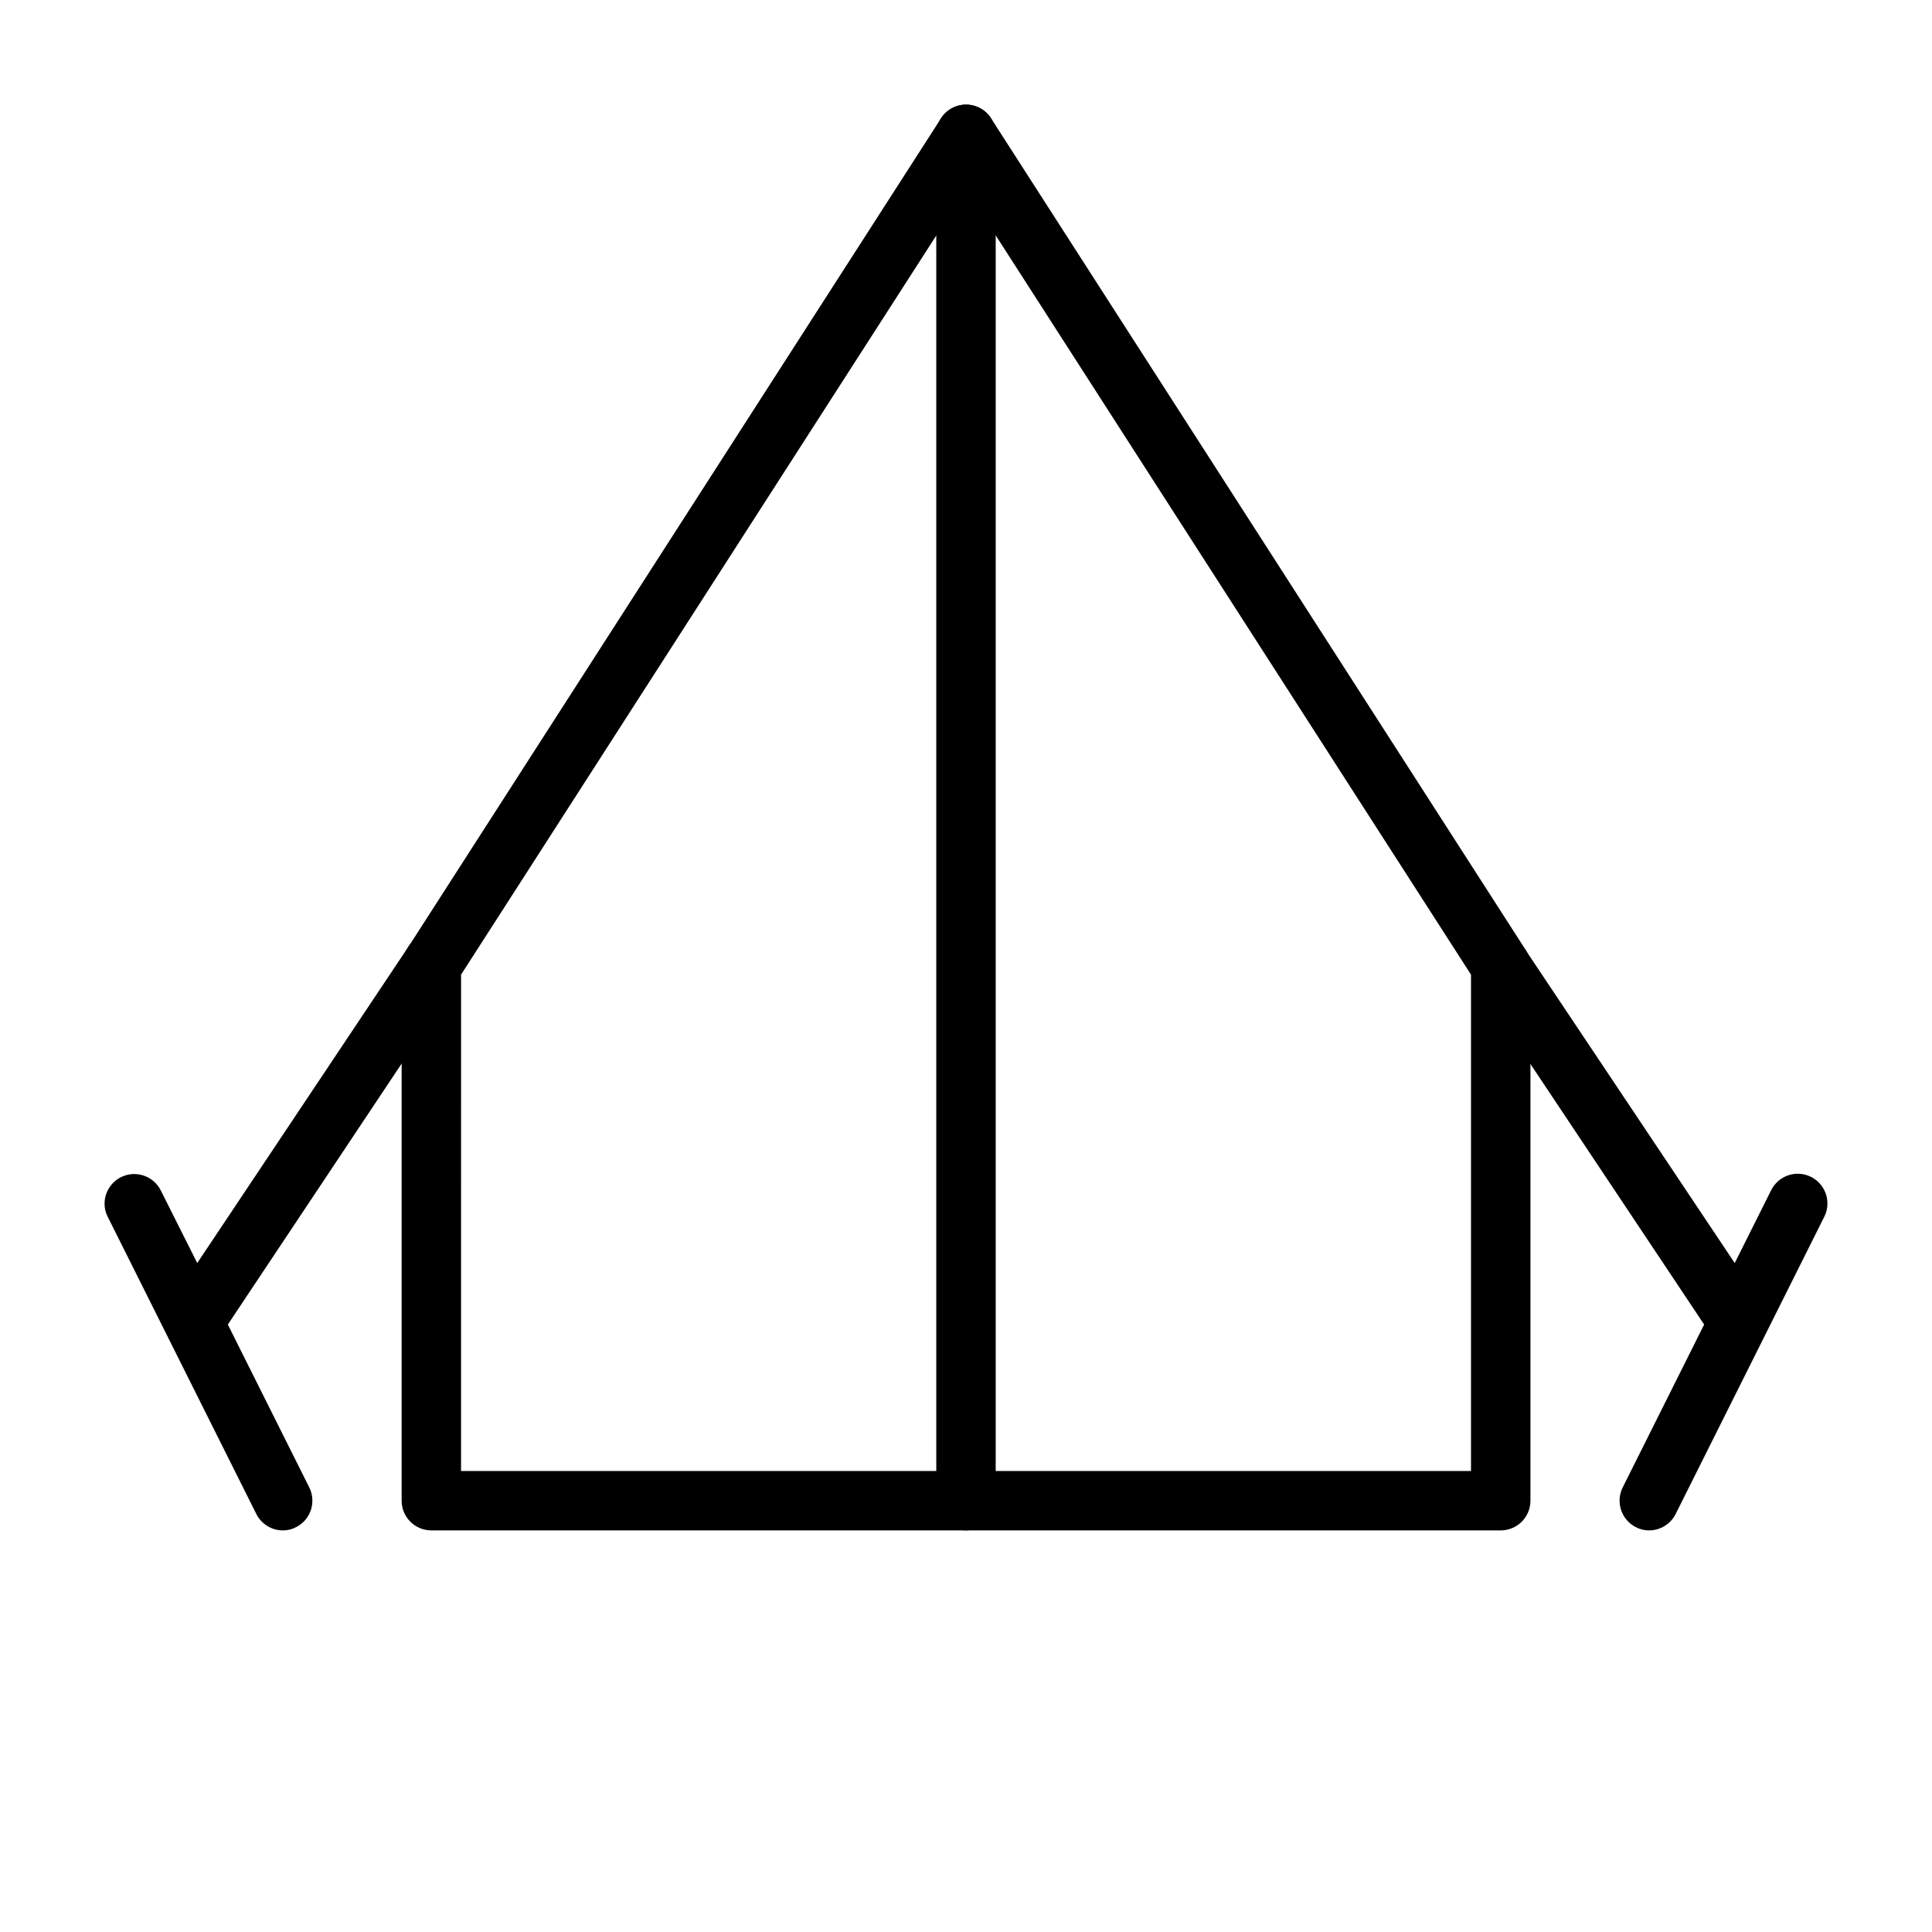
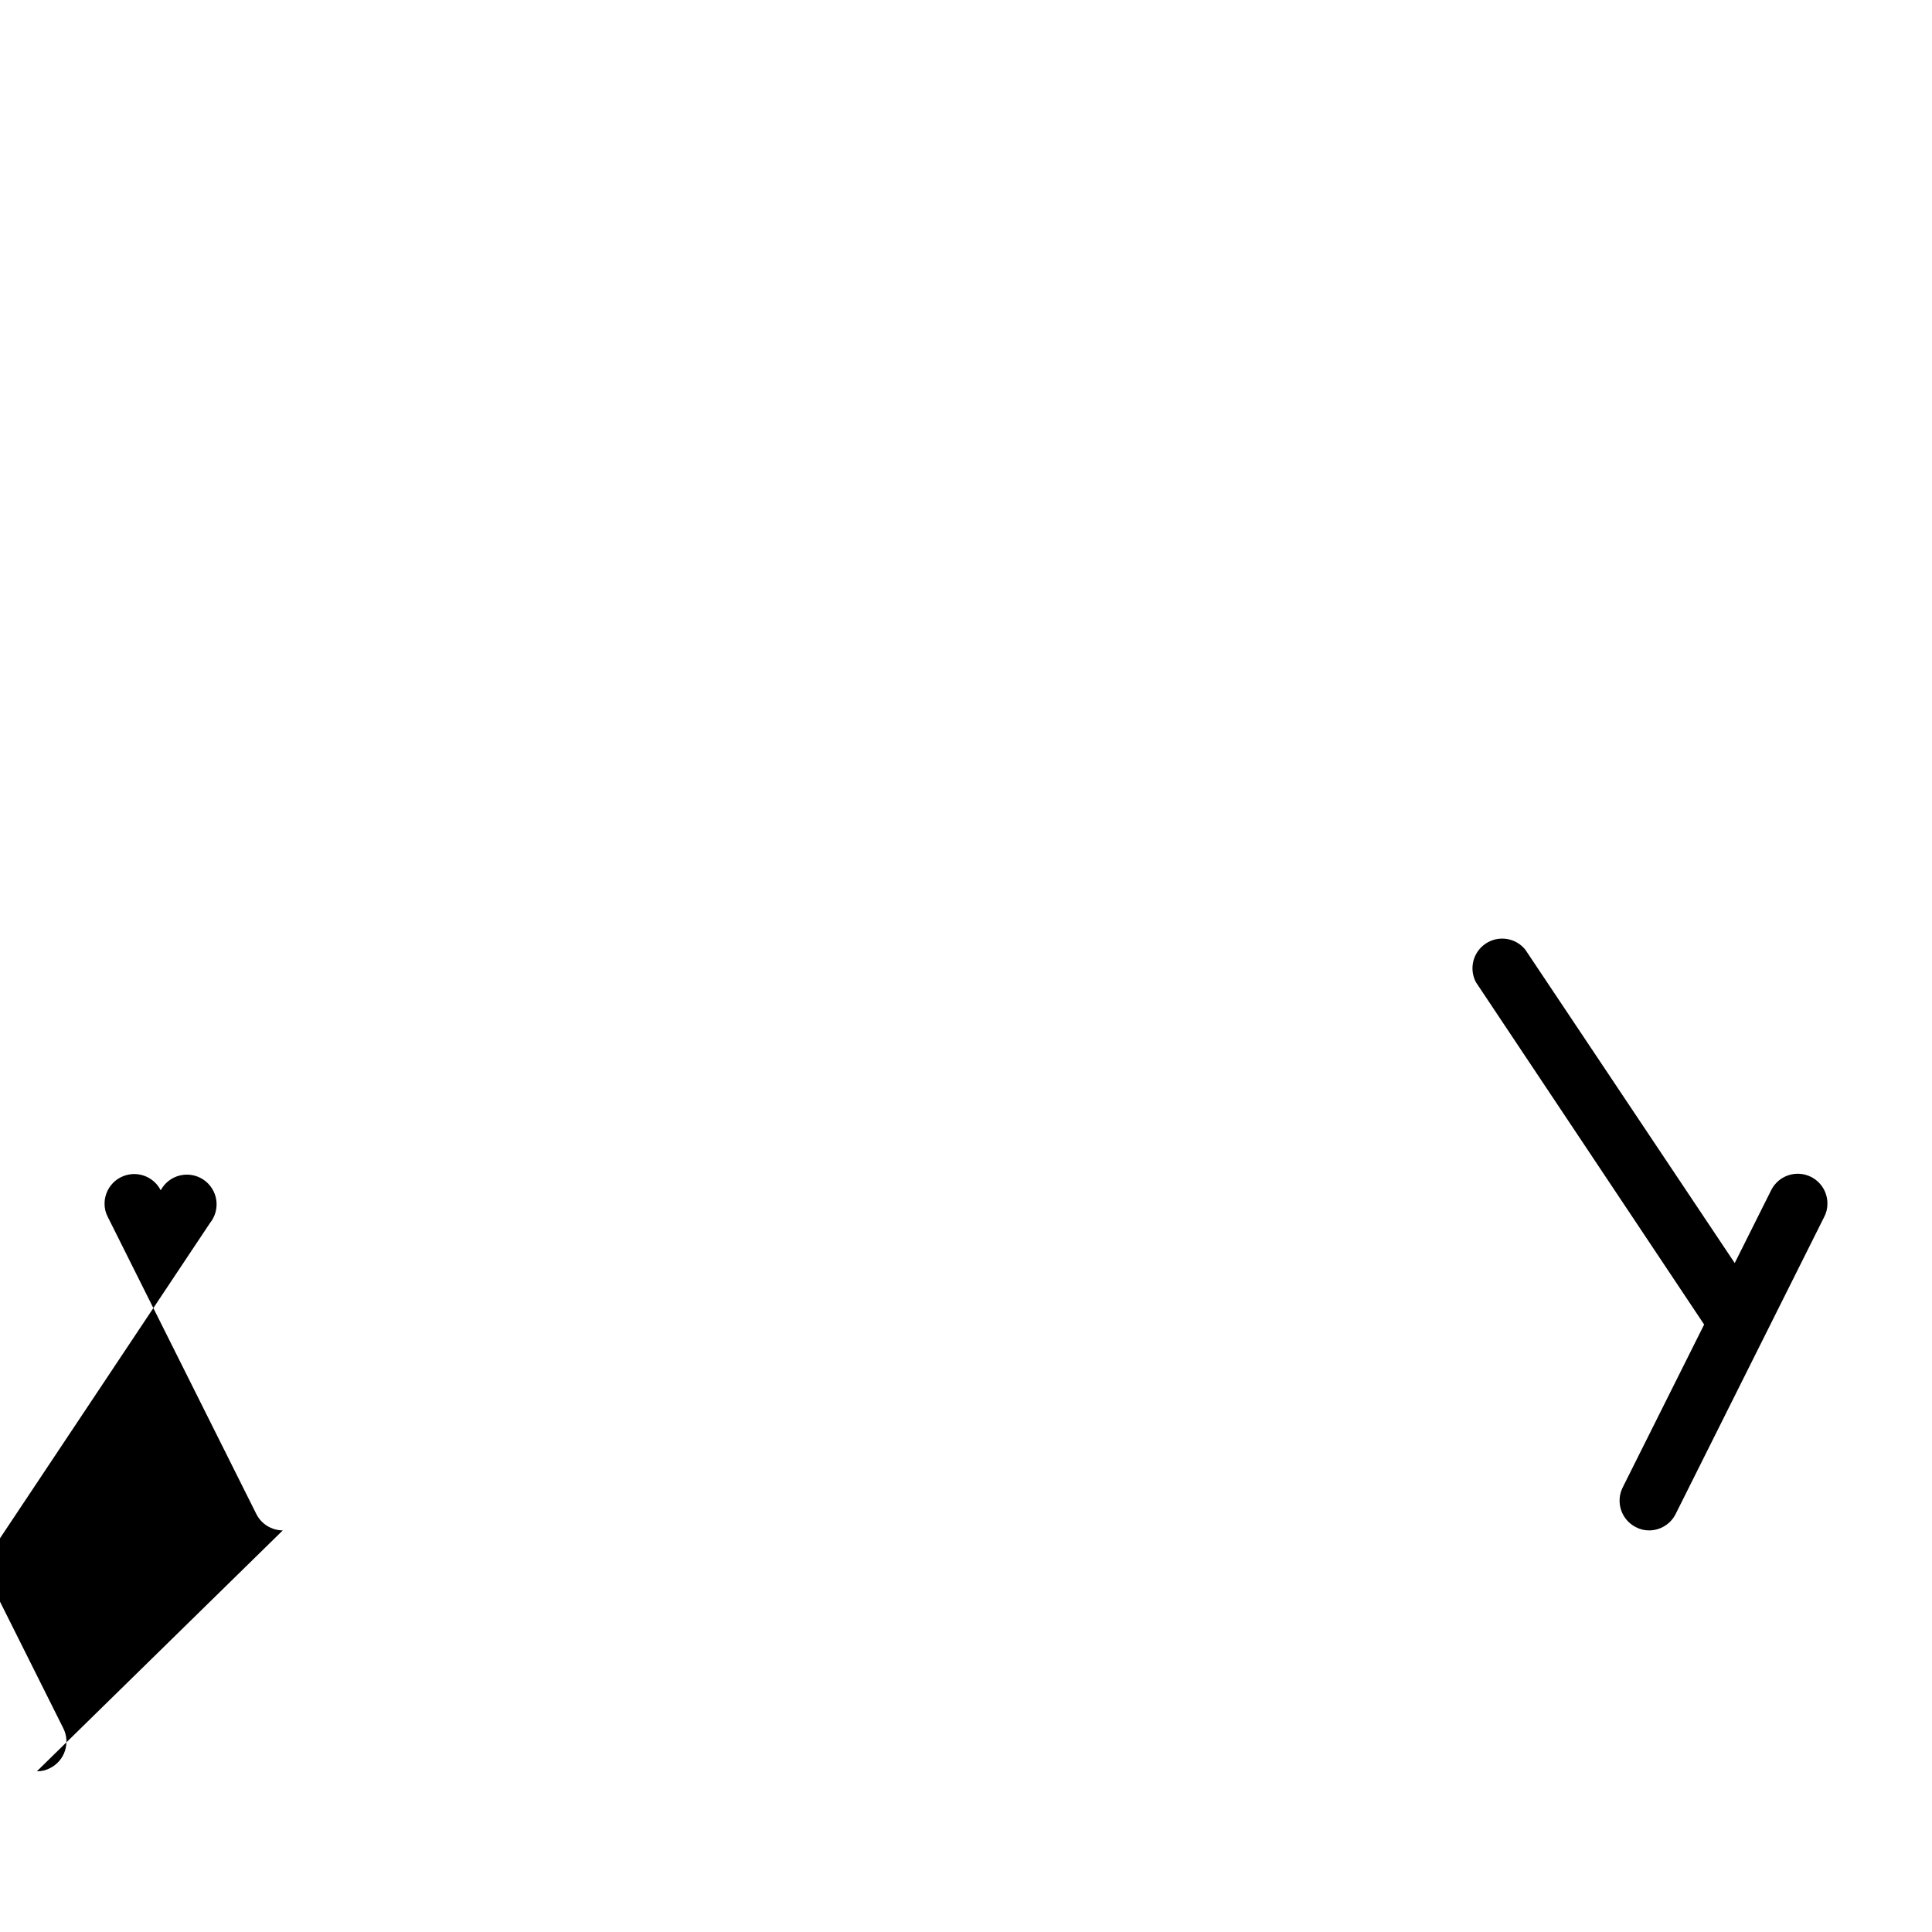
<svg xmlns="http://www.w3.org/2000/svg" fill="#000000" width="800px" height="800px" version="1.1" viewBox="144 144 512 512">
  <g>
-     <path d="m541.7 549.57h-283.39c-4.348 0-7.871-3.523-7.871-7.871v-141.7c0.004-1.512 0.441-2.984 1.262-4.254l141.7-220.42v0.004c1.449-2.246 3.938-3.602 6.613-3.602 2.672 0 5.16 1.355 6.609 3.602l141.7 220.42 0.004-0.004c0.816 1.27 1.254 2.742 1.258 4.254v141.7c0 2.086-0.828 4.09-2.305 5.566-1.477 1.477-3.481 2.305-5.566 2.305zm-275.52-15.742h267.65v-131.54l-133.82-208.14-133.82 208.14z" />
-     <path d="m400 549.57c-4.348 0-7.875-3.523-7.875-7.871v-362.11c0-4.348 3.527-7.871 7.875-7.871s7.871 3.523 7.871 7.871v362.11c0 2.086-0.828 4.09-2.305 5.566-1.477 1.477-3.481 2.305-5.566 2.305z" />
-     <path d="m218.94 549.57c-2.965-0.008-5.672-1.684-7.004-4.328l-39.359-78.719-0.004-0.004c-0.582-1.086-0.879-2.305-0.863-3.539 0.008-2.965 1.68-5.676 4.328-7.008 3.871-1.945 8.586-0.395 10.551 3.465l9.68 19.285 55.496-83.129h0.004c1.047-1.953 2.867-3.371 5.016-3.914 2.144-0.539 4.422-0.148 6.269 1.074 1.844 1.223 3.09 3.168 3.43 5.356s-0.258 4.418-1.648 6.144l-60.457 90.766 21.57 43.141v-0.004c1.941 3.871 0.395 8.586-3.465 10.547-1.09 0.586-2.309 0.883-3.543 0.867z" />
+     <path d="m218.94 549.57c-2.965-0.008-5.672-1.684-7.004-4.328l-39.359-78.719-0.004-0.004c-0.582-1.086-0.879-2.305-0.863-3.539 0.008-2.965 1.68-5.676 4.328-7.008 3.871-1.945 8.586-0.395 10.551 3.465h0.004c1.047-1.953 2.867-3.371 5.016-3.914 2.144-0.539 4.422-0.148 6.269 1.074 1.844 1.223 3.09 3.168 3.43 5.356s-0.258 4.418-1.648 6.144l-60.457 90.766 21.57 43.141v-0.004c1.941 3.871 0.395 8.586-3.465 10.547-1.09 0.586-2.309 0.883-3.543 0.867z" />
    <path d="m581.05 549.57c-1.234 0.016-2.453-0.281-3.543-0.867-3.859-1.961-5.406-6.676-3.461-10.547l21.57-43.141-60.461-90.684c-1.922-3.582-0.797-8.039 2.59-10.281 3.387-2.246 7.93-1.543 10.48 1.621l55.496 83.051 9.684-19.363c1.965-3.863 6.676-5.41 10.547-3.465 2.672 1.348 4.352 4.09 4.332 7.086 0.012 1.234-0.285 2.453-0.867 3.539l-39.359 78.719v0.004c-1.336 2.644-4.043 4.32-7.008 4.328z" />
  </g>
</svg>